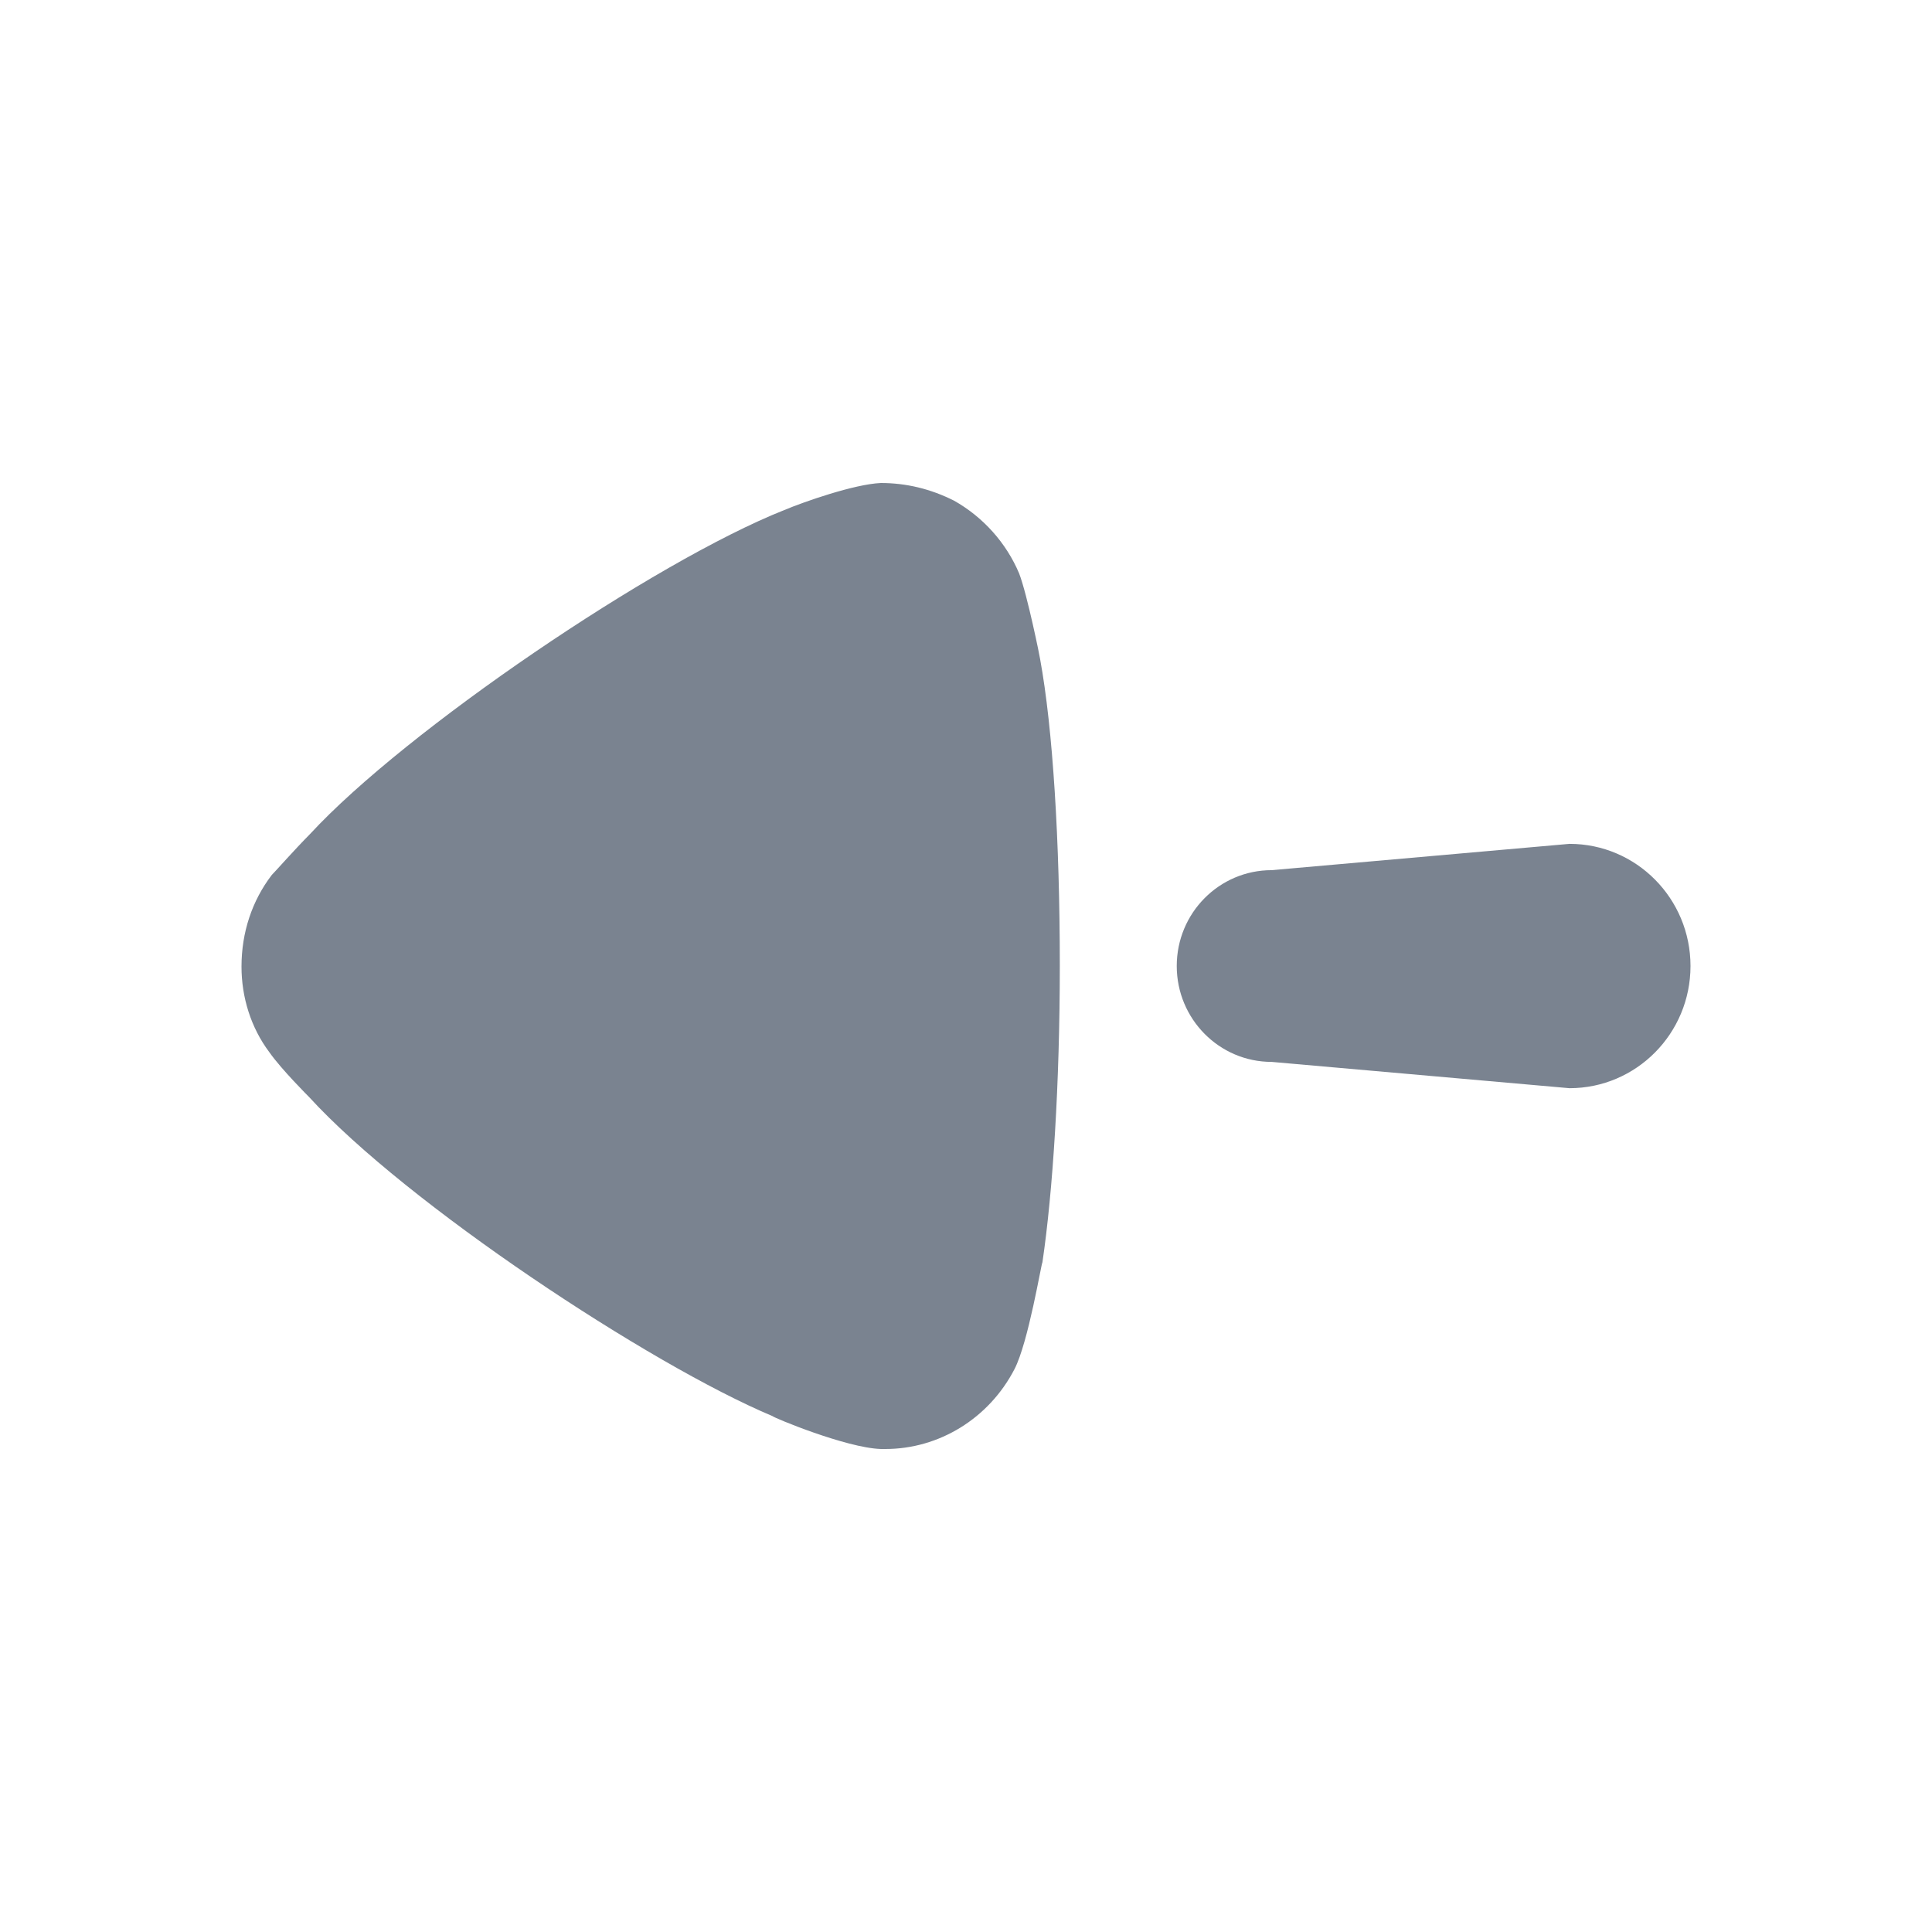
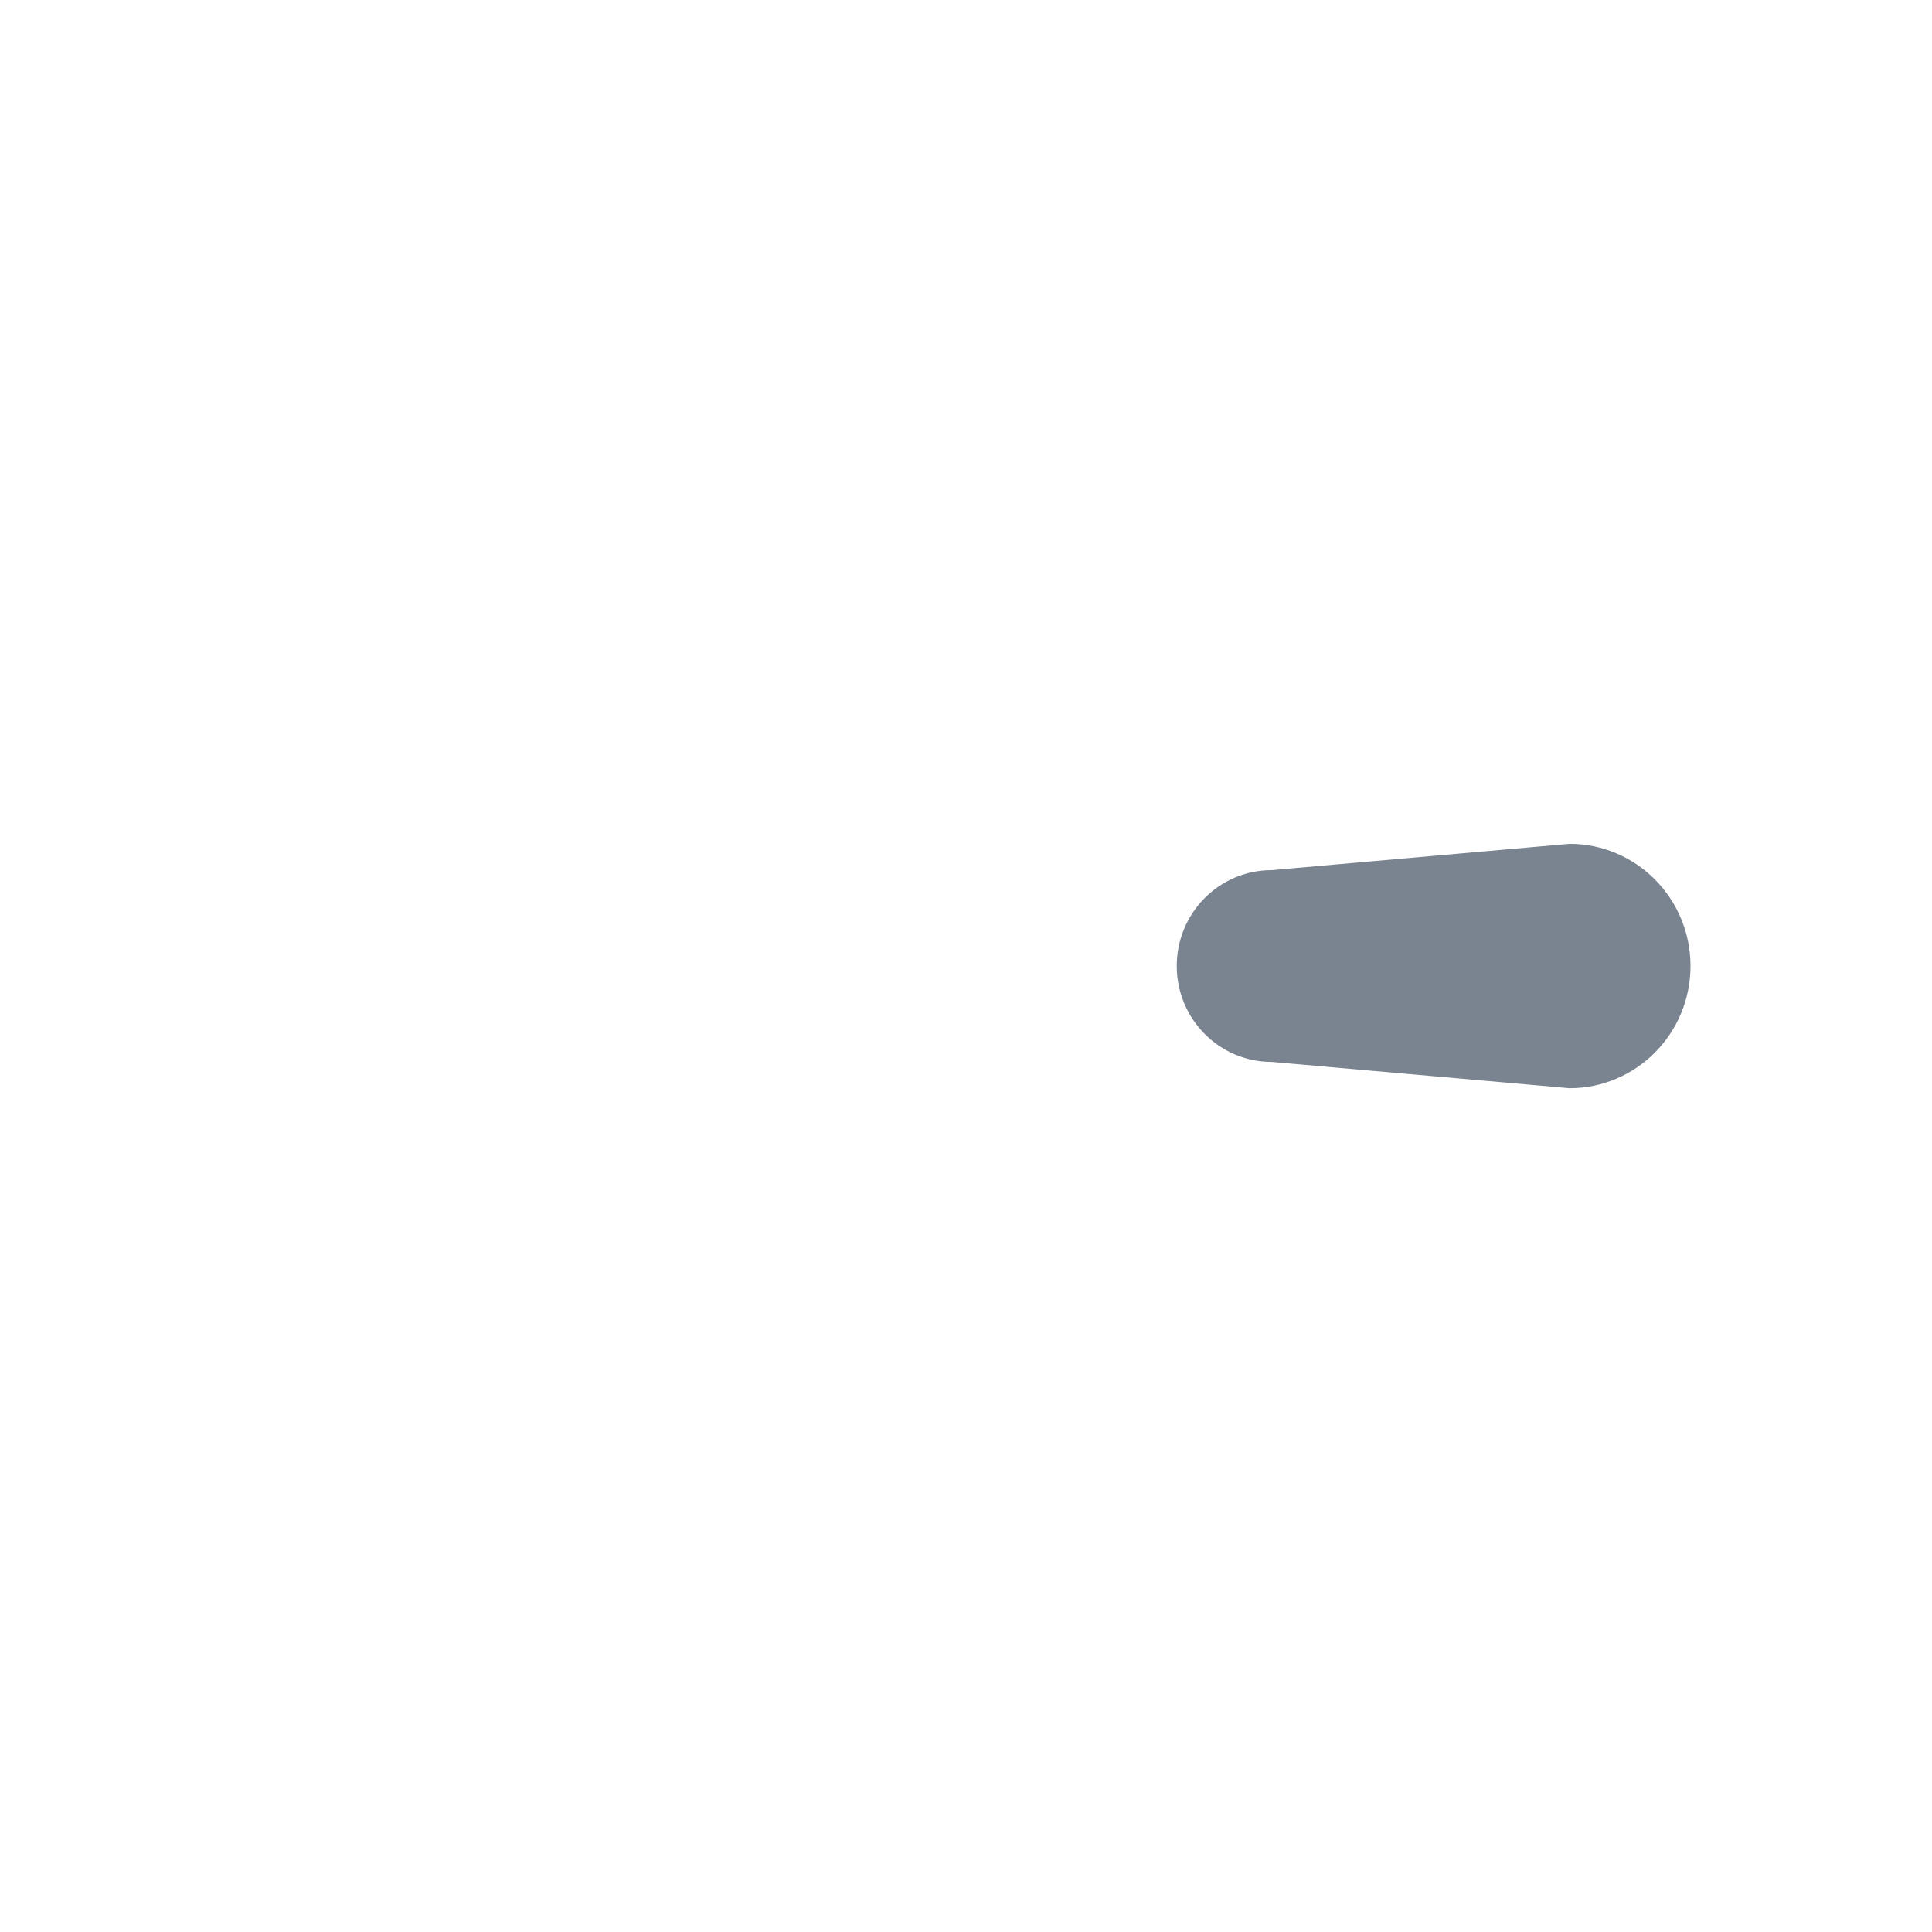
<svg xmlns="http://www.w3.org/2000/svg" width="36" height="36" viewBox="0 0 36 36" fill="none">
  <g opacity="0.65">
    <path d="M23.696 16.214L29.245 15.724C30.49 15.724 31.5 16.743 31.5 18C31.5 19.258 30.49 20.277 29.245 20.277L23.696 19.787C22.719 19.787 21.927 18.987 21.927 18C21.927 17.012 22.719 16.214 23.696 16.214" fill="#334154" />
-     <path d="M5.063 16.305C5.15 16.217 5.474 15.847 5.778 15.54C7.554 13.615 12.189 10.467 14.614 9.504C14.982 9.35 15.914 9.023 16.413 9C16.889 9 17.344 9.111 17.777 9.329C18.319 9.634 18.751 10.117 18.99 10.685C19.142 11.079 19.381 12.26 19.381 12.281C19.618 13.572 19.748 15.67 19.748 17.99C19.748 20.198 19.618 22.21 19.424 23.522C19.402 23.545 19.163 25.011 18.903 25.513C18.427 26.432 17.496 27 16.499 27L16.413 27C15.763 26.979 14.398 26.409 14.398 26.389C12.103 25.425 7.576 22.43 5.757 20.439C5.757 20.439 5.243 19.927 5.02 19.608C4.674 19.148 4.5 18.58 4.5 18.012C4.5 17.377 4.695 16.787 5.063 16.305" fill="#334154" />
  </g>
</svg>